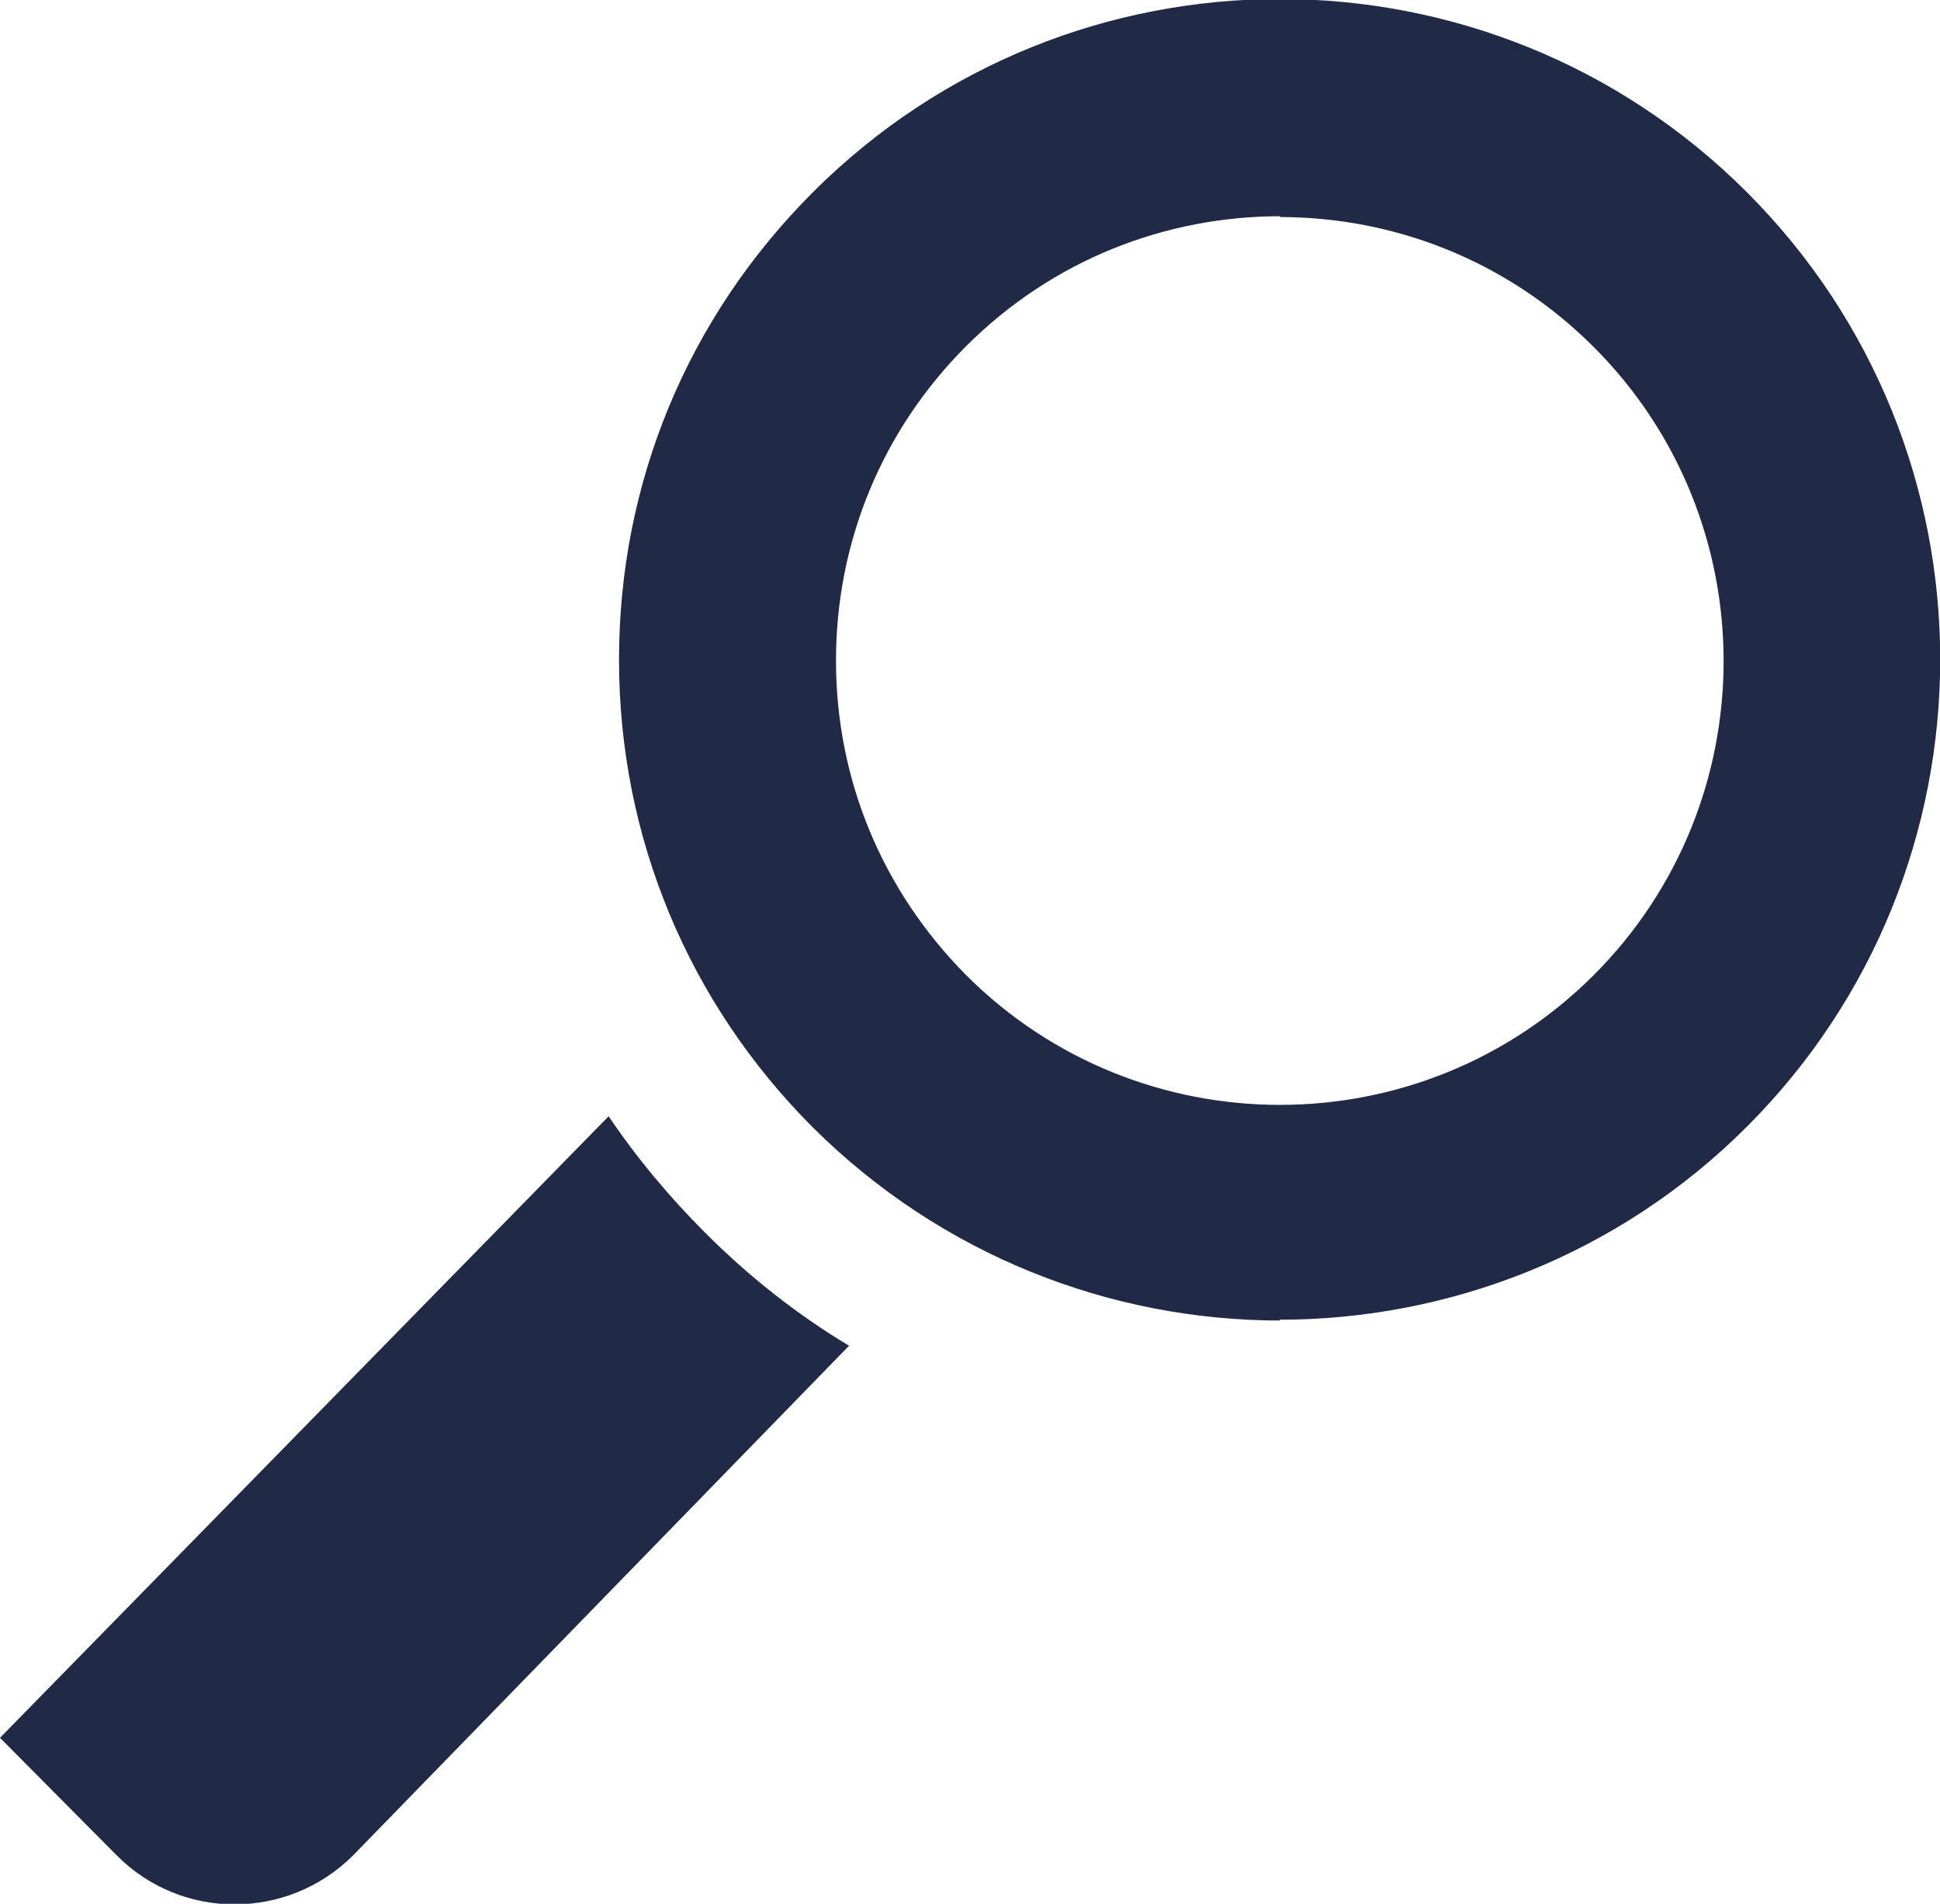
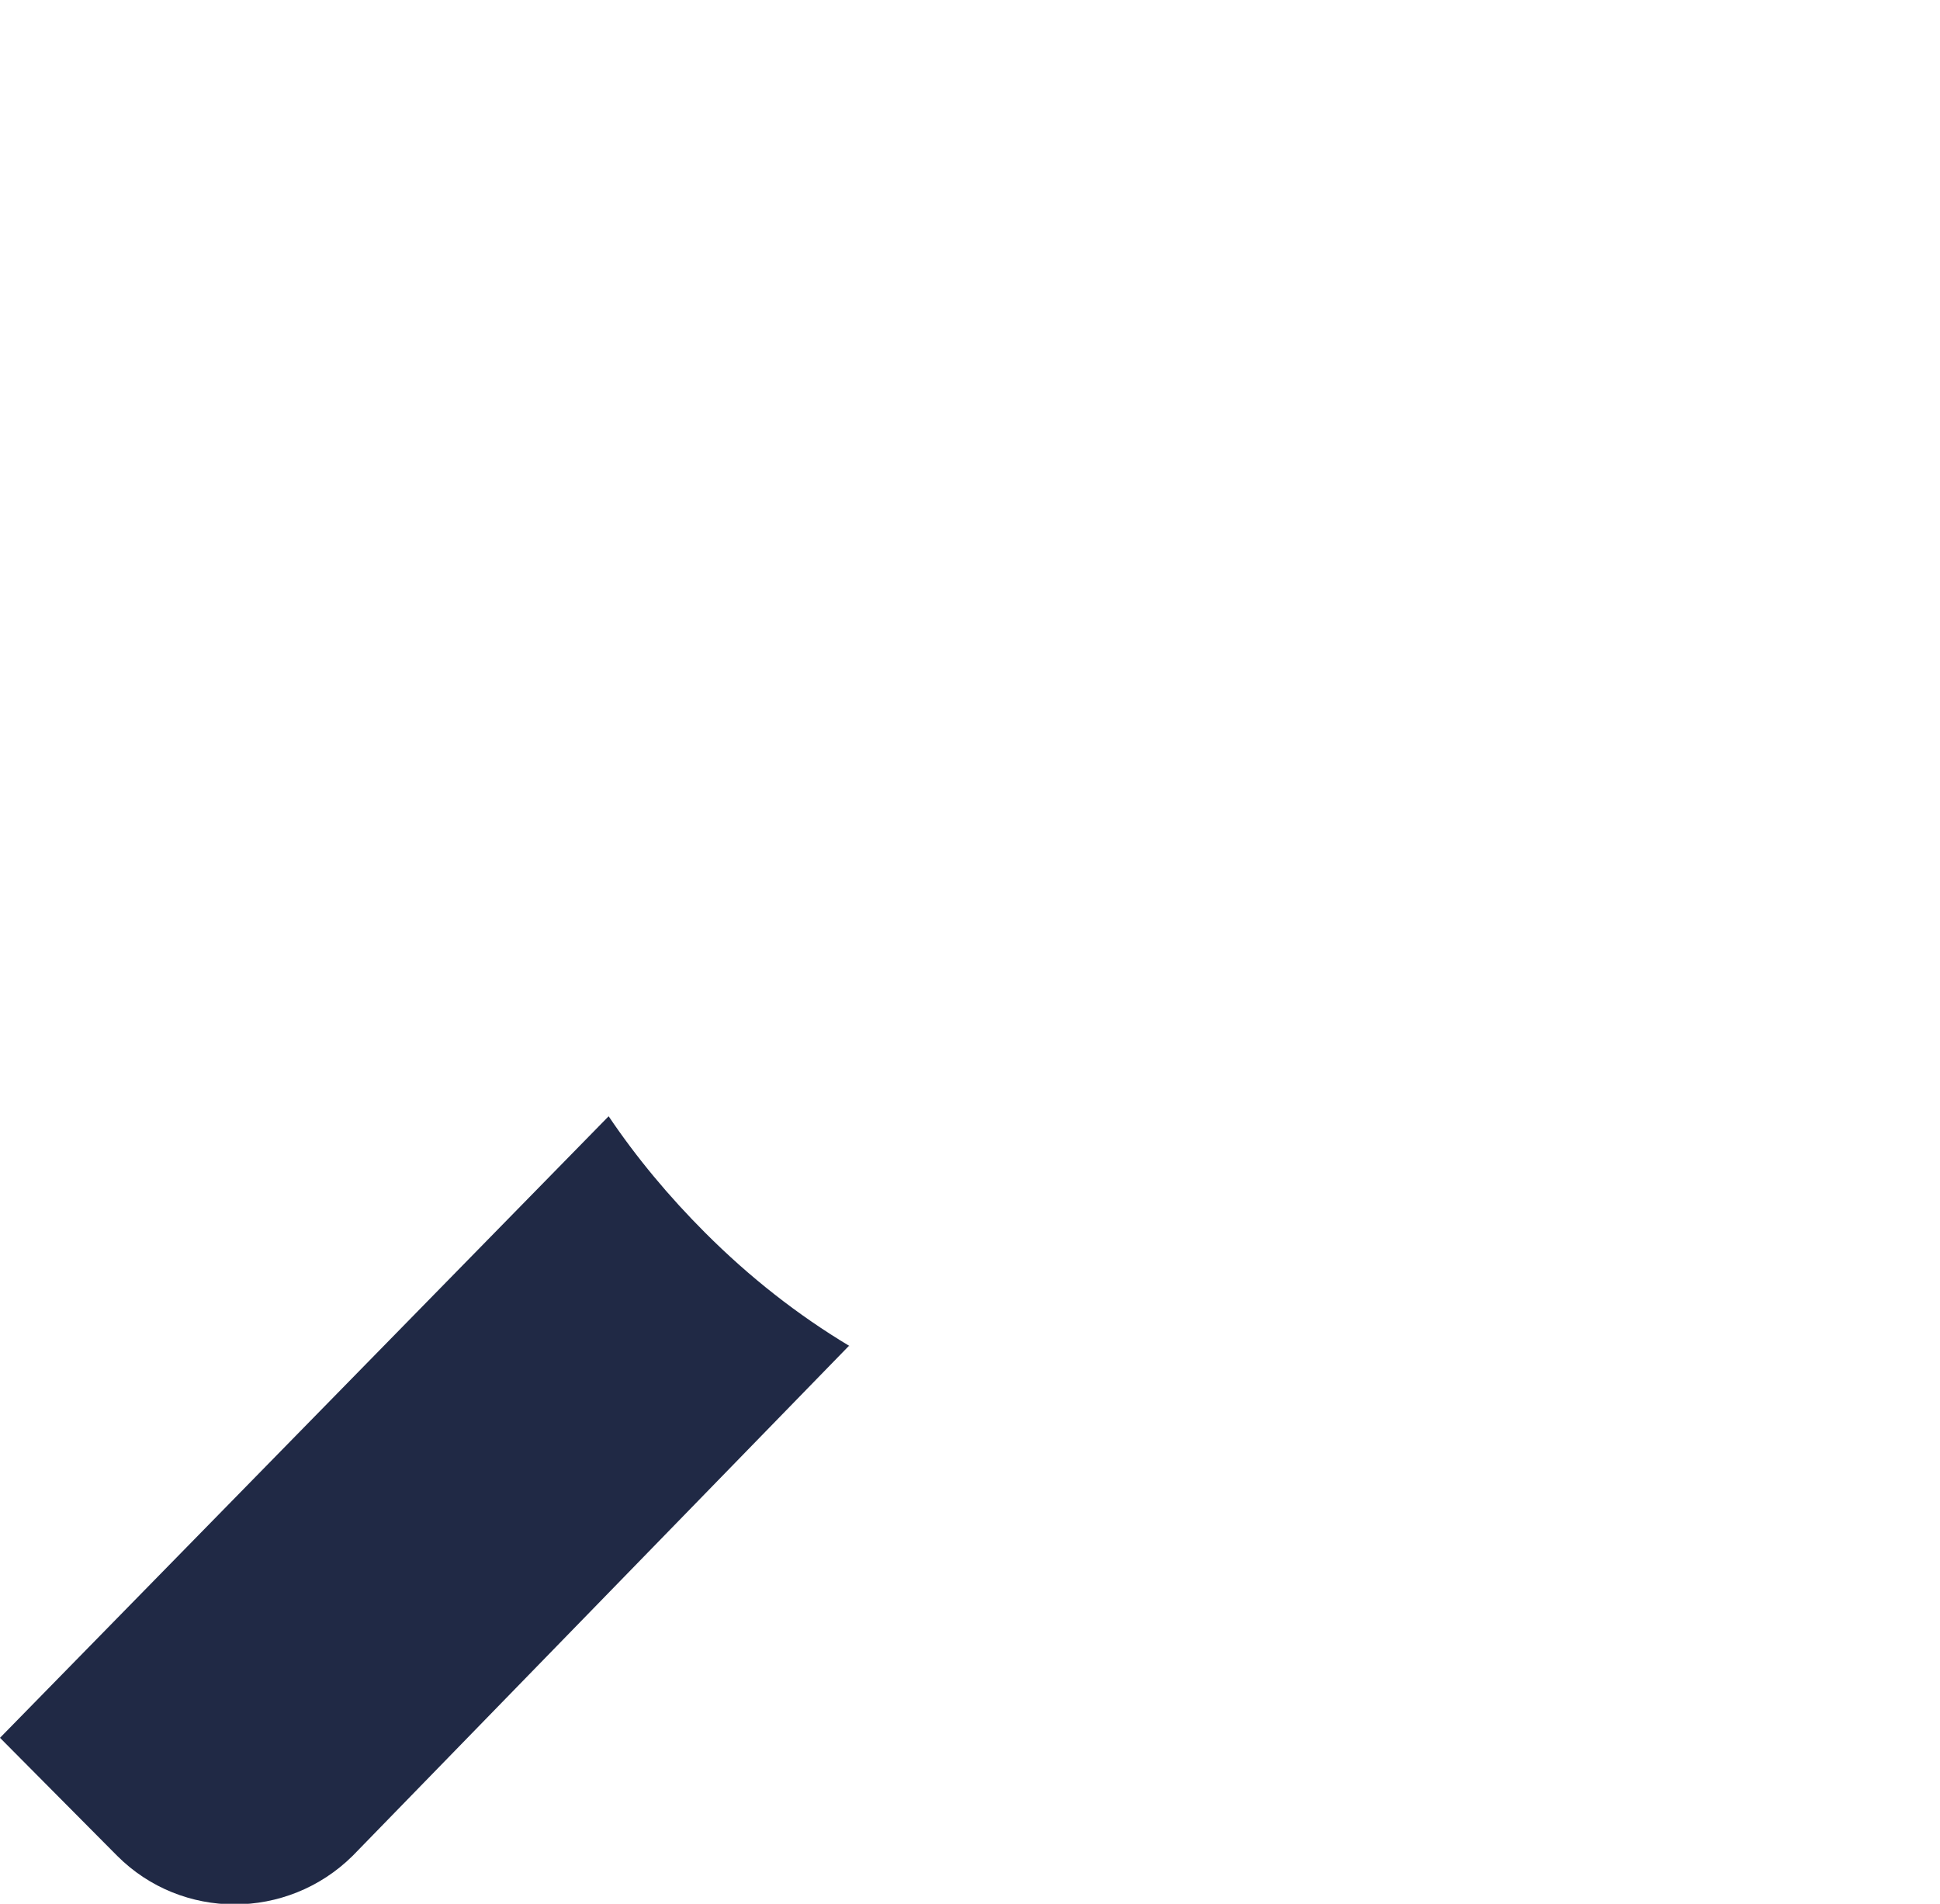
<svg xmlns="http://www.w3.org/2000/svg" id="Layer_2" data-name="Layer 2" viewBox="0 0 24.32 23.86">
  <defs>
    <style> .cls-1 { fill-rule: evenodd; } .cls-1, .cls-2 { fill: #202945; stroke-width: 0px; } </style>
  </defs>
  <g id="Layer_1-2" data-name="Layer 1">
    <g>
-       <path class="cls-2" d="m16.05,16.55c-2.12,0-4.24-.81-5.86-2.42-1.56-1.56-2.43-3.64-2.43-5.86s.86-4.29,2.43-5.86c3.23-3.23,8.48-3.23,11.71,0,3.23,3.23,3.23,8.48,0,11.71-1.61,1.61-3.74,2.42-5.86,2.42Zm0-13.84c-1.43,0-2.85.54-3.94,1.63-1.05,1.05-1.63,2.45-1.63,3.94s.58,2.88,1.63,3.94c2.17,2.17,5.7,2.17,7.87,0,2.17-2.17,2.17-5.7,0-7.87-1.09-1.09-2.51-1.63-3.94-1.63Z" />
      <path class="cls-1" d="m10.64,16.87l-6.22,6.39c-.82.81-2.14.81-2.95,0l-1.47-1.48,7.63-7.79c.35.52.76,1.01,1.21,1.46.56.56,1.16,1.03,1.81,1.42Z" />
    </g>
  </g>
</svg>